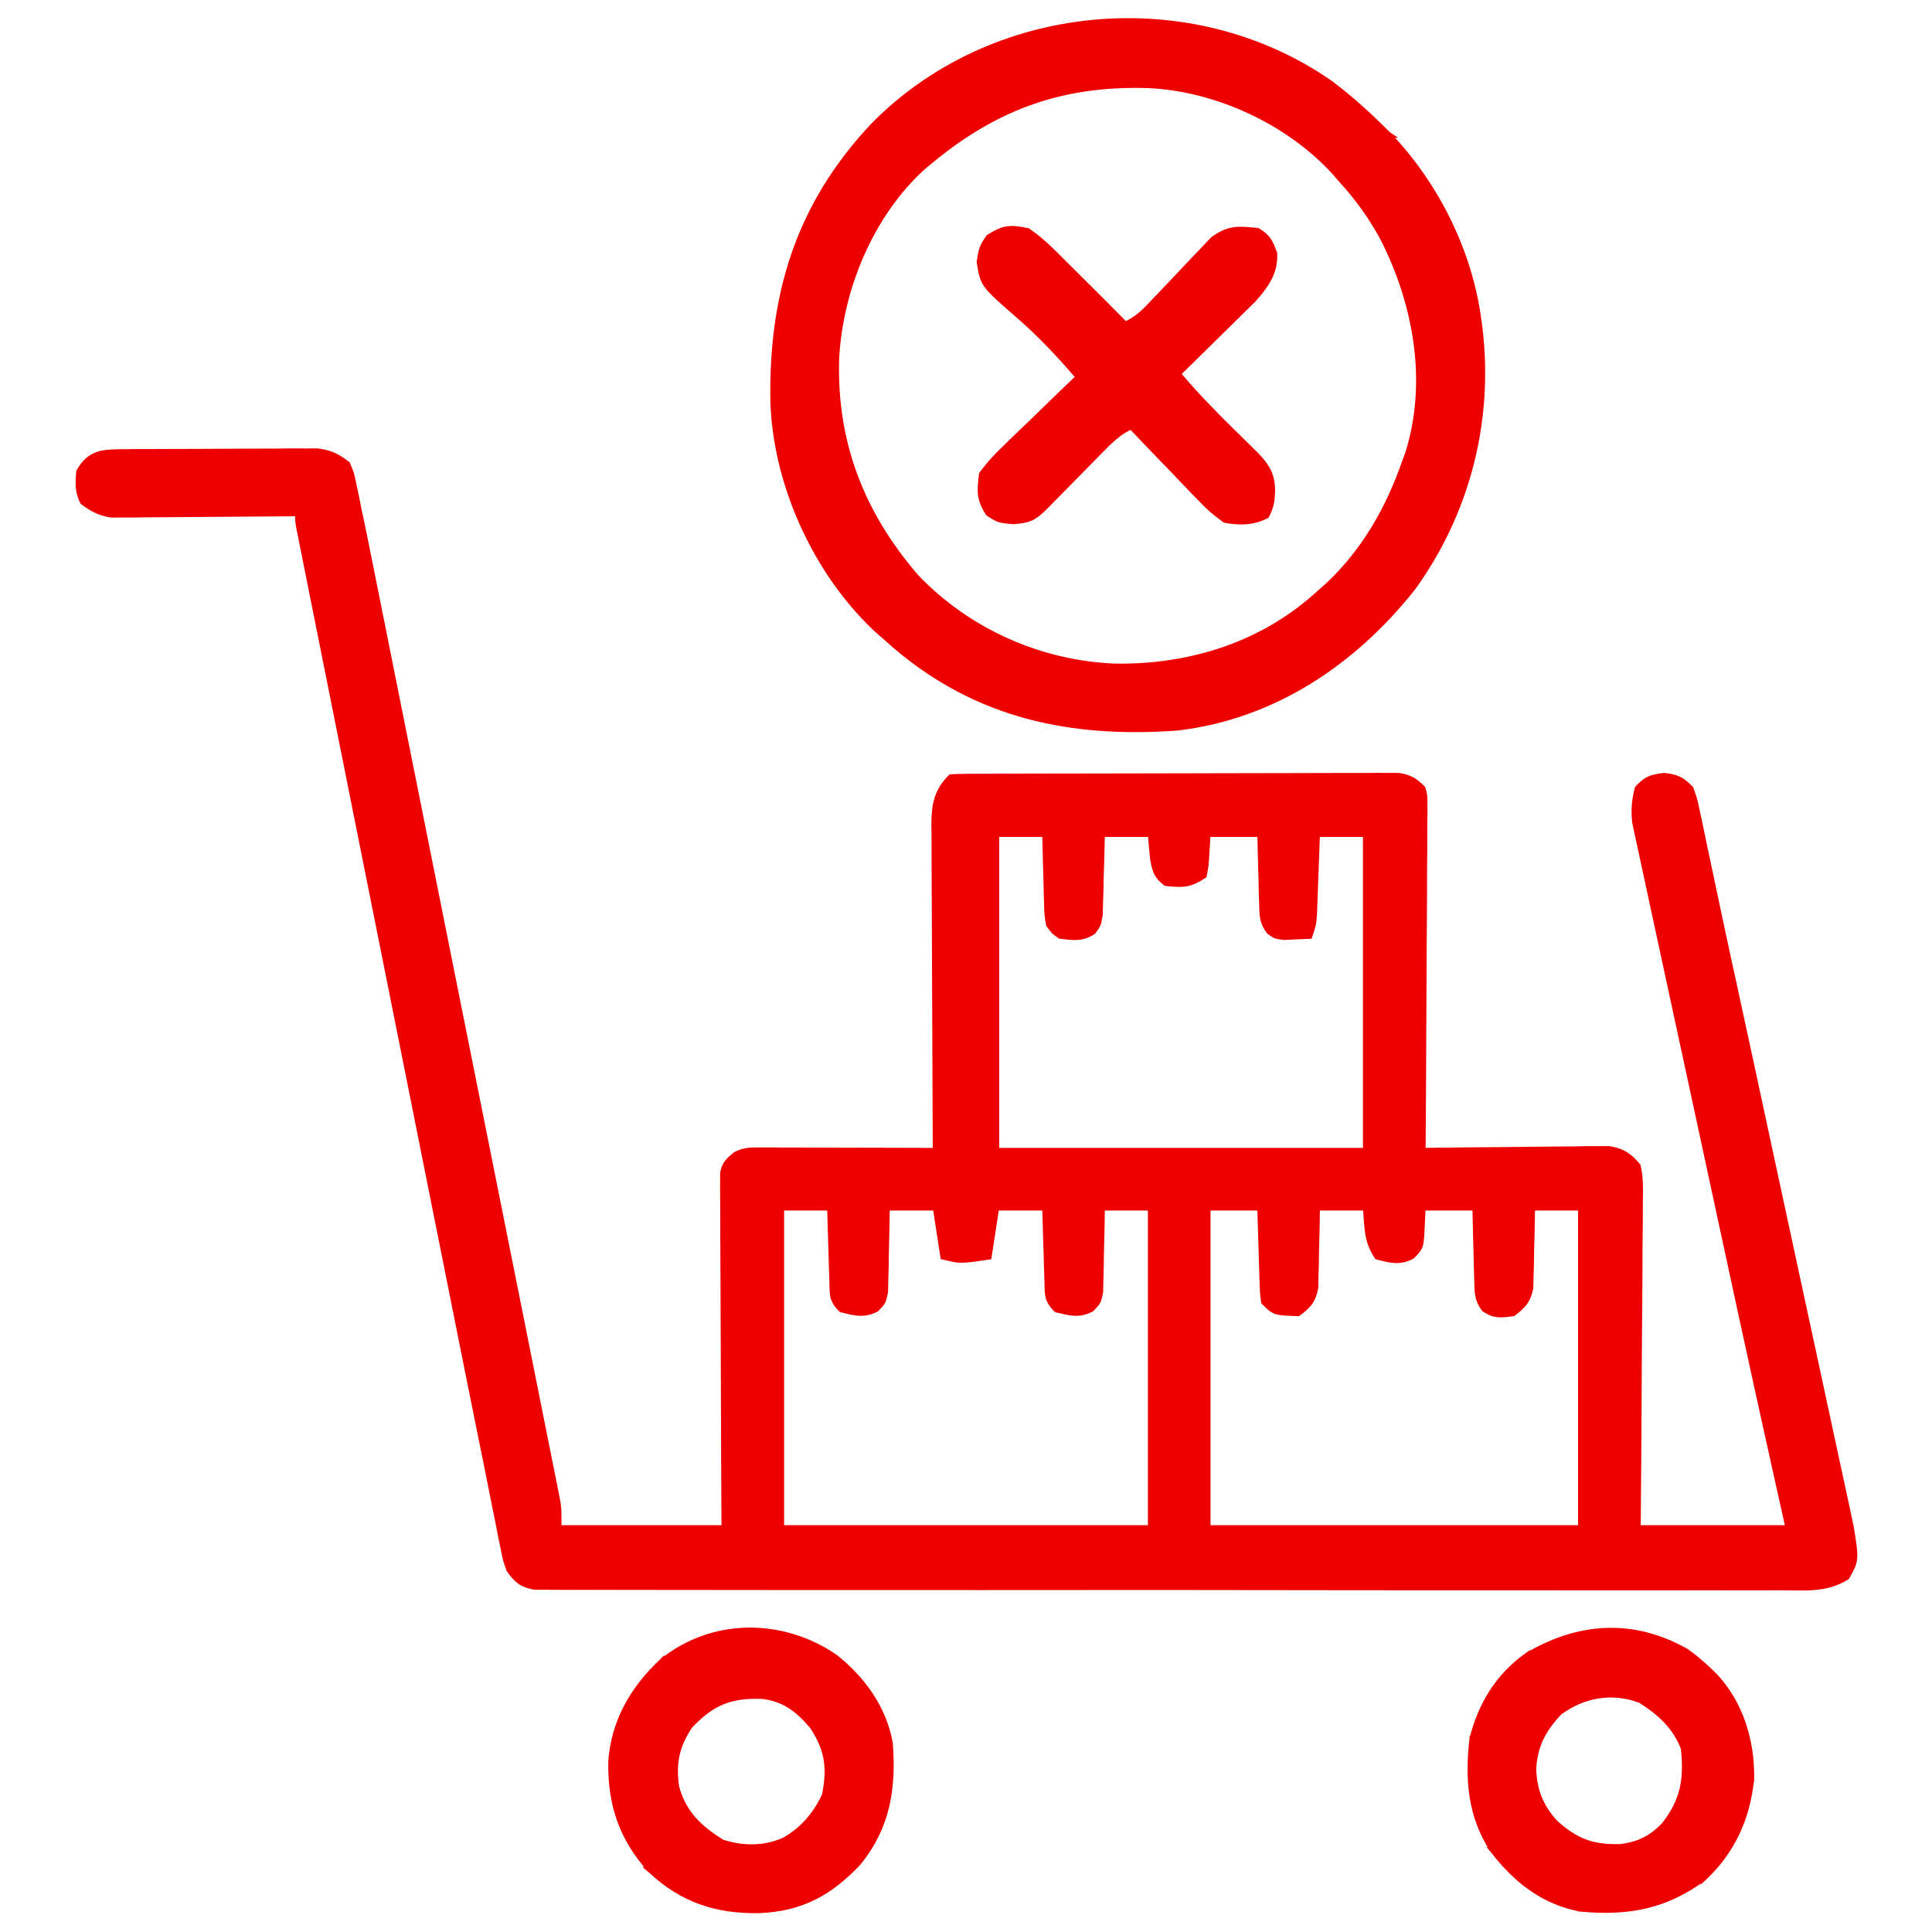
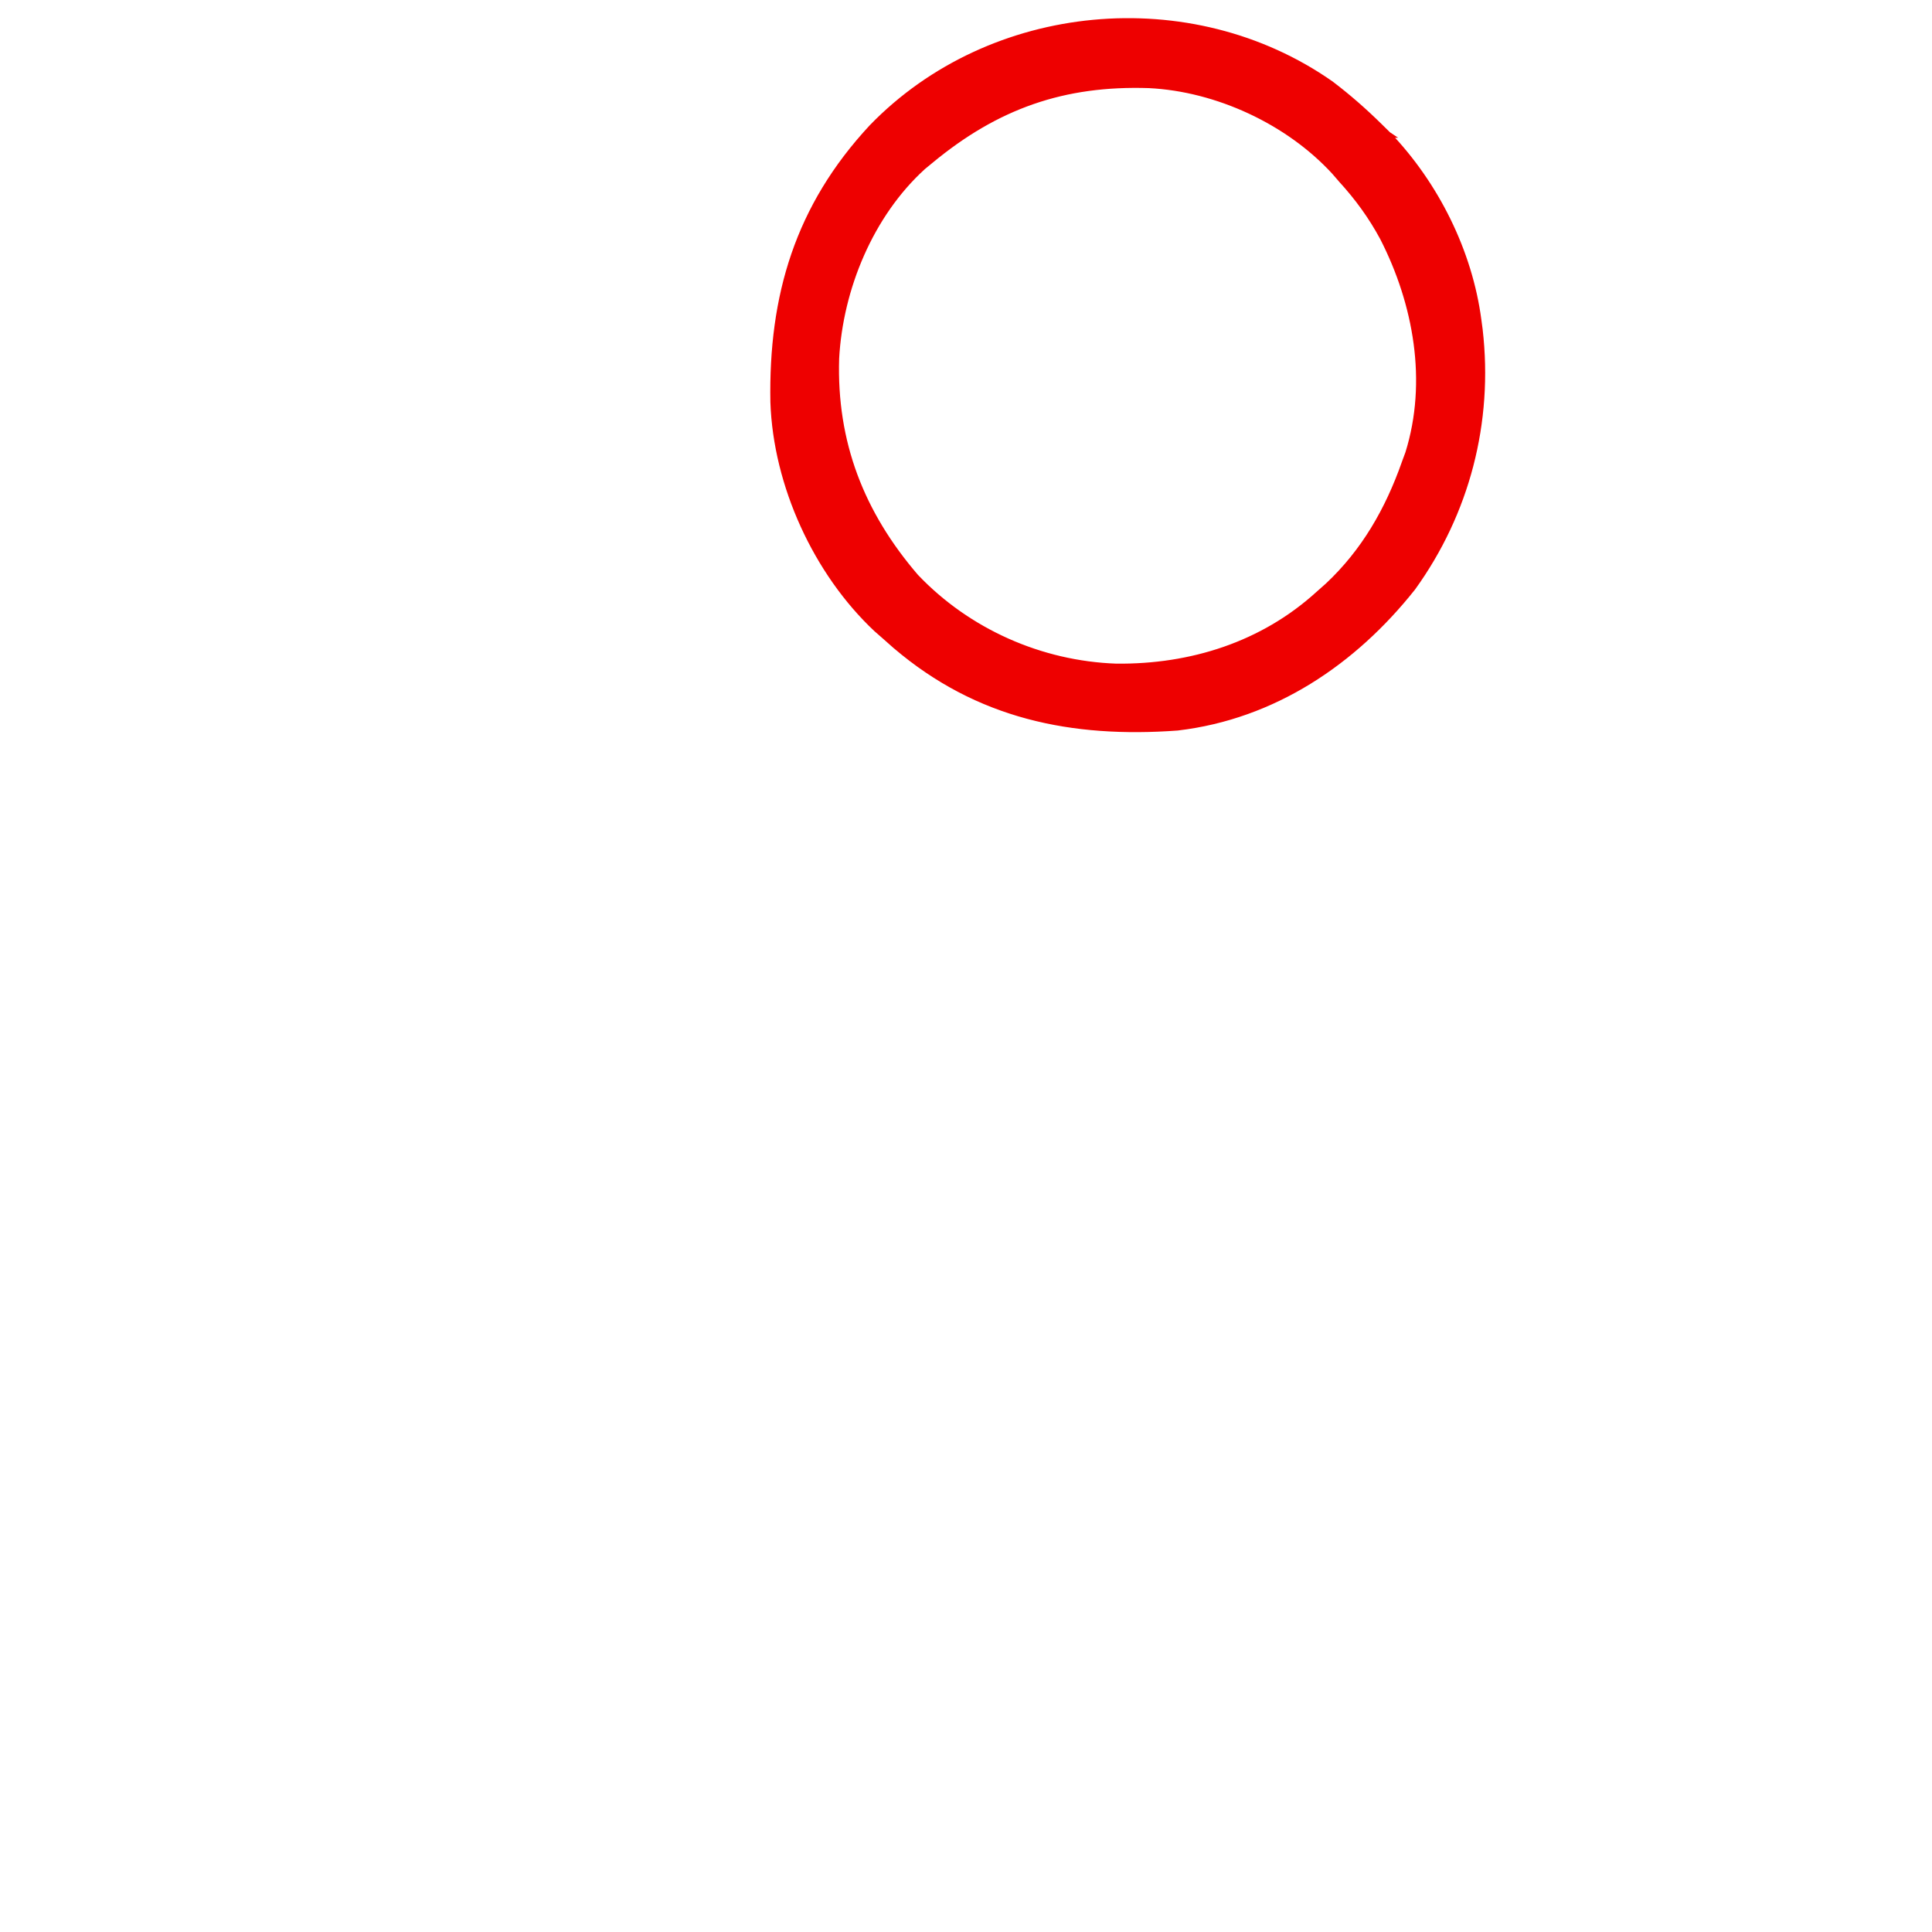
<svg xmlns="http://www.w3.org/2000/svg" width="64" height="64" viewBox="0 0 64 64" fill="none">
-   <path d="M4.096 14.98C4.244 14.979 4.392 14.977 4.545 14.976C4.705 14.976 4.865 14.975 5.03 14.975C5.195 14.974 5.359 14.973 5.529 14.973C5.877 14.971 6.225 14.97 6.573 14.97C7.019 14.969 7.464 14.966 7.909 14.963C8.335 14.96 8.761 14.96 9.187 14.959C9.346 14.957 9.506 14.956 9.67 14.954C9.819 14.955 9.968 14.955 10.121 14.956C10.252 14.955 10.383 14.955 10.518 14.954C10.944 15.009 11.157 15.118 11.5 15.375C11.633 15.689 11.633 15.689 11.708 16.059C11.737 16.193 11.766 16.328 11.795 16.466C11.835 16.668 11.835 16.668 11.875 16.875C11.9 16.992 11.925 17.11 11.951 17.23C12.028 17.589 12.1 17.949 12.172 18.309C12.213 18.513 12.213 18.513 12.255 18.721C12.345 19.173 12.435 19.625 12.526 20.076C12.591 20.402 12.656 20.727 12.722 21.053C12.88 21.842 13.038 22.632 13.196 23.422C13.324 24.063 13.453 24.705 13.581 25.346C13.618 25.532 13.655 25.717 13.693 25.902C13.711 25.995 13.73 26.087 13.749 26.182C14.097 27.922 14.445 29.663 14.793 31.404C15.111 32.996 15.431 34.588 15.75 36.18C16.078 37.817 16.406 39.454 16.733 41.09C16.916 42.009 17.1 42.927 17.285 43.845C17.441 44.626 17.598 45.407 17.753 46.188C17.833 46.586 17.912 46.984 17.992 47.383C18.079 47.814 18.165 48.246 18.251 48.677C18.277 48.803 18.302 48.929 18.328 49.059C18.351 49.175 18.374 49.291 18.398 49.41C18.418 49.51 18.437 49.609 18.458 49.712C18.5 50 18.5 50 18.5 50.625C20.315 50.625 22.13 50.625 24 50.625C23.996 49.763 23.991 48.901 23.987 48.013C23.985 47.468 23.983 46.923 23.982 46.378C23.98 45.512 23.977 44.646 23.972 43.78C23.968 43.083 23.965 42.385 23.964 41.687C23.964 41.42 23.962 41.154 23.96 40.887C23.958 40.514 23.957 40.142 23.957 39.769C23.956 39.658 23.955 39.547 23.953 39.433C23.954 39.332 23.954 39.23 23.955 39.126C23.955 39.038 23.954 38.949 23.954 38.859C24.014 38.553 24.137 38.445 24.375 38.25C24.686 38.095 24.891 38.11 25.239 38.111C25.366 38.111 25.494 38.111 25.625 38.111C25.832 38.112 25.832 38.112 26.044 38.113C26.256 38.113 26.256 38.113 26.472 38.113C26.924 38.114 27.376 38.116 27.828 38.117C28.134 38.118 28.44 38.118 28.746 38.119C29.497 38.12 30.249 38.122 31 38.125C30.999 37.909 30.999 37.909 30.997 37.688C30.99 36.329 30.984 34.969 30.981 33.61C30.979 32.911 30.976 32.213 30.972 31.514C30.968 30.84 30.965 30.165 30.964 29.491C30.964 29.234 30.962 28.976 30.96 28.719C30.958 28.359 30.957 27.998 30.957 27.638C30.956 27.532 30.955 27.425 30.953 27.316C30.957 26.676 31.026 26.224 31.5 25.75C31.695 25.737 31.89 25.733 32.086 25.733C32.213 25.732 32.339 25.731 32.47 25.73C32.68 25.73 32.68 25.73 32.895 25.73C33.041 25.729 33.188 25.729 33.339 25.728C33.743 25.727 34.147 25.726 34.55 25.725C34.803 25.725 35.055 25.724 35.307 25.724C36.095 25.722 36.883 25.721 37.672 25.72C38.582 25.72 39.493 25.717 40.404 25.714C41.107 25.711 41.81 25.71 42.514 25.71C42.934 25.709 43.355 25.709 43.775 25.707C44.244 25.704 44.713 25.705 45.182 25.706C45.321 25.704 45.461 25.703 45.604 25.702C45.732 25.703 45.86 25.703 45.992 25.704C46.102 25.704 46.213 25.704 46.328 25.703C46.694 25.761 46.864 25.862 47.125 26.125C47.187 26.359 47.187 26.359 47.185 26.626C47.186 26.778 47.186 26.778 47.187 26.933C47.184 27.099 47.184 27.099 47.182 27.269C47.182 27.386 47.182 27.503 47.182 27.624C47.182 28.012 47.178 28.399 47.174 28.787C47.173 29.055 47.172 29.324 47.172 29.592C47.17 30.299 47.165 31.006 47.159 31.713C47.154 32.435 47.152 33.156 47.149 33.878C47.144 35.294 47.136 36.709 47.125 38.125C47.205 38.124 47.285 38.123 47.368 38.122C48.201 38.111 49.034 38.103 49.868 38.098C50.179 38.095 50.49 38.092 50.801 38.087C51.248 38.081 51.695 38.078 52.142 38.076C52.281 38.074 52.42 38.071 52.563 38.068C52.758 38.068 52.758 38.068 52.957 38.068C53.072 38.067 53.186 38.066 53.303 38.065C53.759 38.15 53.946 38.273 54.25 38.625C54.34 39.011 54.329 39.388 54.321 39.783C54.321 39.901 54.321 40.018 54.321 40.138C54.321 40.525 54.316 40.912 54.311 41.299C54.31 41.567 54.309 41.836 54.308 42.104C54.306 42.81 54.3 43.516 54.293 44.222C54.286 44.943 54.284 45.663 54.281 46.384C54.274 47.798 54.263 49.211 54.25 50.625C55.9 50.625 57.55 50.625 59.25 50.625C59.106 49.978 58.962 49.331 58.813 48.664C58.042 45.201 57.294 41.733 56.548 38.265C56.283 37.033 56.017 35.802 55.75 34.57C55.56 33.694 55.371 32.818 55.182 31.942C55.071 31.421 54.959 30.901 54.845 30.382C54.739 29.897 54.635 29.411 54.532 28.926C54.493 28.748 54.455 28.571 54.416 28.393C54.363 28.151 54.311 27.908 54.26 27.666C54.231 27.53 54.201 27.395 54.171 27.255C54.121 26.844 54.151 26.527 54.25 26.125C54.535 25.808 54.701 25.756 55.125 25.703C55.557 25.757 55.692 25.821 56 26.125C56.132 26.503 56.132 26.503 56.23 26.975C56.258 27.104 56.258 27.104 56.287 27.236C56.348 27.521 56.407 27.808 56.465 28.094C56.508 28.298 56.552 28.501 56.595 28.704C56.686 29.13 56.776 29.557 56.865 29.983C56.993 30.593 57.124 31.202 57.257 31.811C57.3 32.007 57.343 32.203 57.386 32.399C57.418 32.545 57.418 32.545 57.45 32.694C57.561 33.203 57.671 33.711 57.78 34.219C57.803 34.322 57.825 34.425 57.848 34.532C57.917 34.851 57.986 35.171 58.055 35.491C58.078 35.6 58.102 35.709 58.126 35.821C58.349 36.854 58.571 37.886 58.793 38.919C59.074 40.224 59.356 41.529 59.638 42.834C59.839 43.763 60.039 44.691 60.239 45.619C60.357 46.17 60.476 46.721 60.595 47.272C60.707 47.786 60.818 48.301 60.928 48.816C60.968 49.004 61.009 49.192 61.05 49.38C61.106 49.637 61.161 49.894 61.216 50.152C61.262 50.367 61.262 50.367 61.309 50.587C61.483 51.684 61.483 51.684 61.17 52.237C60.498 52.658 59.805 52.586 59.032 52.579C58.852 52.579 58.673 52.58 58.494 52.581C58.002 52.584 57.51 52.582 57.018 52.58C56.487 52.578 55.956 52.58 55.425 52.582C54.386 52.584 53.346 52.583 52.306 52.581C51.461 52.579 50.617 52.578 49.772 52.579C49.592 52.579 49.592 52.579 49.408 52.579C49.164 52.579 48.92 52.579 48.675 52.579C46.517 52.581 44.358 52.578 42.199 52.575C40.102 52.571 38.006 52.57 35.91 52.572C33.629 52.574 31.347 52.575 29.066 52.572C28.823 52.572 28.58 52.572 28.337 52.572C28.217 52.572 28.097 52.572 27.974 52.572C27.13 52.571 26.286 52.571 25.442 52.572C24.413 52.573 23.385 52.572 22.357 52.569C21.832 52.567 21.307 52.567 20.782 52.568C20.302 52.569 19.822 52.568 19.342 52.565C19.168 52.565 18.994 52.565 18.82 52.566C18.584 52.567 18.348 52.566 18.112 52.563C17.981 52.563 17.85 52.563 17.715 52.563C17.278 52.482 17.139 52.354 16.875 52C16.76 51.674 16.76 51.674 16.685 51.3C16.657 51.161 16.628 51.021 16.598 50.878C16.569 50.727 16.54 50.577 16.51 50.423C16.478 50.266 16.446 50.109 16.413 49.948C16.316 49.466 16.22 48.983 16.125 48.5C16.07 48.227 16.014 47.954 15.958 47.681C15.792 46.867 15.629 46.053 15.466 45.238C15.405 44.93 15.343 44.622 15.281 44.314C15.133 43.575 14.985 42.836 14.838 42.097C14.718 41.497 14.598 40.897 14.478 40.297C14.46 40.211 14.443 40.125 14.425 40.036C14.39 39.861 14.355 39.685 14.32 39.51C13.994 37.881 13.668 36.251 13.343 34.621C13.063 33.224 12.784 31.826 12.504 30.428C12.178 28.798 11.852 27.168 11.526 25.538C11.491 25.365 11.457 25.192 11.422 25.018C11.405 24.933 11.388 24.848 11.37 24.76C11.25 24.159 11.13 23.558 11.01 22.957C10.848 22.151 10.687 21.345 10.526 20.539C10.467 20.243 10.408 19.947 10.348 19.651C10.268 19.248 10.188 18.846 10.107 18.443C10.083 18.324 10.06 18.206 10.035 18.084C10.014 17.977 9.992 17.869 9.971 17.759C9.952 17.666 9.933 17.573 9.914 17.477C9.875 17.25 9.875 17.25 9.875 17C9.755 17.001 9.755 17.001 9.632 17.003C8.799 17.011 7.966 17.017 7.132 17.021C6.821 17.023 6.51 17.025 6.199 17.028C5.752 17.033 5.305 17.035 4.858 17.037C4.649 17.04 4.649 17.04 4.437 17.043C4.242 17.043 4.242 17.043 4.043 17.043C3.872 17.044 3.872 17.044 3.697 17.045C3.305 16.99 3.07 16.855 2.75 16.625C2.574 16.274 2.594 16.014 2.625 15.625C2.985 14.99 3.411 14.984 4.096 14.98ZM33 27.625C33 31.09 33 34.555 33 38.125C37.042 38.125 41.085 38.125 45.25 38.125C45.25 34.66 45.25 31.195 45.25 27.625C44.714 27.625 44.178 27.625 43.625 27.625C43.617 27.837 43.61 28.049 43.602 28.268C43.592 28.546 43.581 28.824 43.57 29.102C43.565 29.241 43.56 29.381 43.555 29.526C43.55 29.66 43.545 29.794 43.54 29.932C43.535 30.056 43.53 30.18 43.526 30.307C43.5 30.625 43.5 30.625 43.375 31C43.195 31.01 43.016 31.017 42.836 31.023C42.686 31.03 42.686 31.03 42.533 31.037C42.25 31 42.25 31 42.049 30.854C41.811 30.541 41.821 30.322 41.811 29.932C41.807 29.798 41.802 29.664 41.798 29.526C41.795 29.386 41.792 29.246 41.789 29.102C41.785 28.96 41.781 28.819 41.776 28.673C41.766 28.324 41.758 27.974 41.75 27.625C41.172 27.625 40.595 27.625 40 27.625C39.987 27.847 39.974 28.069 39.961 28.297C39.939 28.675 39.939 28.675 39.875 29C39.412 29.309 39.172 29.309 38.625 29.25C38.325 29.02 38.264 28.833 38.201 28.466C38.168 28.187 38.146 27.906 38.125 27.625C37.589 27.625 37.053 27.625 36.5 27.625C36.495 27.837 36.491 28.049 36.486 28.268C36.478 28.546 36.469 28.824 36.461 29.102C36.458 29.241 36.455 29.381 36.452 29.526C36.448 29.66 36.444 29.794 36.439 29.932C36.436 30.056 36.432 30.18 36.429 30.307C36.375 30.625 36.375 30.625 36.211 30.853C35.856 31.1 35.541 31.045 35.125 31C34.914 30.853 34.914 30.853 34.75 30.625C34.696 30.307 34.696 30.307 34.686 29.932C34.682 29.798 34.677 29.664 34.673 29.526C34.67 29.386 34.667 29.246 34.664 29.102C34.66 28.96 34.656 28.819 34.651 28.673C34.641 28.324 34.633 27.974 34.625 27.625C34.089 27.625 33.553 27.625 33 27.625ZM25.875 40C25.875 43.506 25.875 47.013 25.875 50.625C29.918 50.625 33.96 50.625 38.125 50.625C38.125 47.119 38.125 43.612 38.125 40C37.589 40 37.053 40 36.5 40C36.497 40.221 36.494 40.443 36.49 40.67C36.483 40.96 36.476 41.25 36.469 41.539C36.467 41.685 36.465 41.831 36.463 41.981C36.459 42.121 36.455 42.261 36.451 42.405C36.449 42.534 36.446 42.663 36.443 42.796C36.375 43.125 36.375 43.125 36.149 43.359C35.737 43.571 35.44 43.481 35 43.375C34.67 43.045 34.712 42.878 34.698 42.417C34.693 42.277 34.689 42.137 34.684 41.992C34.68 41.845 34.676 41.698 34.672 41.547C34.667 41.399 34.662 41.251 34.657 41.099C34.645 40.733 34.635 40.366 34.625 40C34.089 40 33.553 40 33 40C32.917 40.536 32.835 41.072 32.75 41.625C31.812 41.766 31.812 41.766 31.25 41.625C31.126 40.821 31.126 40.821 31 40C30.464 40 29.927 40 29.375 40C29.372 40.221 29.369 40.443 29.365 40.67C29.358 40.96 29.351 41.25 29.344 41.539C29.341 41.758 29.341 41.758 29.338 41.981C29.334 42.121 29.33 42.261 29.326 42.405C29.322 42.598 29.322 42.598 29.318 42.796C29.25 43.125 29.25 43.125 29.024 43.359C28.612 43.571 28.315 43.481 27.875 43.375C27.545 43.045 27.587 42.878 27.573 42.417C27.568 42.277 27.564 42.137 27.559 41.992C27.555 41.845 27.551 41.698 27.547 41.547C27.542 41.399 27.537 41.251 27.532 41.099C27.52 40.733 27.51 40.366 27.5 40C26.964 40 26.427 40 25.875 40ZM40 40C40 43.506 40 47.013 40 50.625C44.084 50.625 48.167 50.625 52.375 50.625C52.375 47.119 52.375 43.612 52.375 40C51.839 40 51.303 40 50.75 40C50.747 40.211 50.744 40.422 50.74 40.639C50.733 40.915 50.726 41.192 50.719 41.469C50.717 41.608 50.715 41.747 50.713 41.89C50.709 42.023 50.705 42.157 50.701 42.295C50.699 42.418 50.696 42.541 50.693 42.668C50.607 43.088 50.46 43.239 50.125 43.5C49.736 43.556 49.496 43.586 49.169 43.354C48.934 43.035 48.946 42.799 48.936 42.405C48.932 42.265 48.927 42.125 48.923 41.981C48.92 41.835 48.917 41.689 48.914 41.539C48.91 41.392 48.906 41.244 48.901 41.093C48.891 40.728 48.883 40.364 48.875 40C48.297 40 47.72 40 47.125 40C47.115 40.219 47.104 40.438 47.094 40.664C47.063 41.31 47.063 41.31 46.773 41.608C46.358 41.824 46.066 41.739 45.625 41.625C45.269 41.09 45.3 40.638 45.25 40C44.714 40 44.178 40 43.625 40C43.622 40.211 43.619 40.422 43.615 40.639C43.608 40.915 43.601 41.192 43.594 41.469C43.591 41.677 43.591 41.677 43.588 41.89C43.584 42.023 43.58 42.157 43.576 42.295C43.572 42.48 43.572 42.48 43.568 42.668C43.482 43.09 43.342 43.244 43 43.5C42.223 43.473 42.223 43.473 41.875 43.125C41.835 42.81 41.835 42.81 41.823 42.417C41.818 42.277 41.814 42.137 41.809 41.992C41.805 41.845 41.801 41.698 41.797 41.547C41.792 41.399 41.787 41.251 41.782 41.099C41.77 40.733 41.76 40.366 41.75 40C41.172 40 40.595 40 40 40Z" fill="#EE0000" stroke="#EE0000" stroke-width="0.2" />
  <path d="M44.084 2.779L44.084 2.779C44.656 3.213 45.184 3.676 45.695 4.179C45.695 4.179 45.695 4.179 45.695 4.179L45.983 4.462L45.986 4.464L45.985 4.464C47.564 6.114 48.676 8.338 48.974 10.612L44.084 2.779ZM44.084 2.779L44.081 2.777C39.448 -0.466 32.826 0.149 28.886 4.217L28.886 4.217L28.884 4.219C26.435 6.852 25.558 9.803 25.62 13.319L25.62 13.321C25.713 16.059 27.037 18.962 29.04 20.84L29.04 20.84L29.043 20.842L29.309 21.075L29.309 21.075L29.669 21.394L29.669 21.394L29.671 21.395C32.399 23.721 35.511 24.355 39.007 24.1L39.007 24.1L39.012 24.099C42.193 23.722 44.842 21.928 46.789 19.476L46.789 19.476L46.792 19.473C48.589 16.984 49.366 13.979 49.016 10.928L49.016 10.926L48.974 10.612L44.084 2.779ZM30.814 5.327L30.814 5.327C33.009 3.504 35.238 2.726 38.063 2.819C40.31 2.93 42.671 4.019 44.202 5.683L44.425 5.94L44.425 5.94L44.426 5.942C44.975 6.542 45.428 7.164 45.812 7.877C46.924 10.051 47.392 12.642 46.651 15.016L46.531 15.34L46.531 15.342C45.981 16.899 45.197 18.27 43.993 19.401L43.684 19.675L43.683 19.676C41.833 21.362 39.454 22.11 36.977 22.084C34.48 21.997 32.063 20.929 30.333 19.109C28.53 17.012 27.612 14.665 27.698 11.874C27.824 9.556 28.833 7.108 30.572 5.526L30.814 5.327Z" fill="#EE0000" stroke="#EE0000" stroke-width="0.2" />
-   <path d="M34.057 7.668L34.04 7.656L34.02 7.652C33.752 7.596 33.555 7.568 33.365 7.597C33.173 7.627 32.997 7.713 32.766 7.861L32.748 7.873L32.736 7.891C32.734 7.895 32.732 7.898 32.73 7.901C32.638 8.044 32.584 8.129 32.547 8.23C32.51 8.33 32.491 8.444 32.458 8.643L32.456 8.655L32.453 8.671L32.456 8.687C32.456 8.692 32.457 8.696 32.458 8.7C32.51 9.037 32.541 9.234 32.702 9.457C32.856 9.671 33.132 9.911 33.65 10.364L33.669 10.38L33.669 10.38L33.669 10.381C34.427 11.029 35.09 11.734 35.738 12.493C35.373 12.841 35.011 13.189 34.65 13.541L34.65 13.541C34.494 13.694 34.337 13.846 34.181 13.998C33.948 14.22 33.715 14.442 33.485 14.667L33.484 14.668L33.267 14.882C32.987 15.144 32.778 15.379 32.545 15.69L32.529 15.711L32.526 15.738C32.496 15.987 32.474 16.187 32.498 16.38C32.522 16.577 32.593 16.761 32.736 16.984L32.748 17.002L32.766 17.014L32.777 17.021C32.919 17.112 33.006 17.168 33.114 17.201C33.219 17.234 33.342 17.244 33.554 17.262L33.569 17.264L33.578 17.265L33.587 17.264C33.832 17.241 33.996 17.218 34.144 17.151C34.292 17.085 34.417 16.978 34.592 16.809L34.592 16.809L34.594 16.807C34.766 16.632 34.938 16.457 35.11 16.283C35.3 16.09 35.491 15.896 35.681 15.703L35.681 15.703C35.87 15.51 36.059 15.317 36.248 15.125L36.429 14.942L36.43 14.942C36.776 14.589 37.052 14.308 37.475 14.119C37.811 14.475 38.149 14.829 38.49 15.181L38.49 15.181C38.636 15.331 38.782 15.481 38.928 15.632C39.139 15.856 39.351 16.08 39.566 16.301L39.566 16.301L39.771 16.51C40.03 16.79 40.251 16.98 40.567 17.206L40.585 17.22L40.608 17.224C41.056 17.303 41.487 17.306 41.92 17.09L41.95 17.075L41.964 17.045C42.111 16.751 42.128 16.564 42.139 16.253L42.139 16.254L42.139 16.25C42.138 15.993 42.095 15.793 42.005 15.608C41.916 15.425 41.783 15.264 41.611 15.083L41.611 15.083L41.608 15.08L41.357 14.833C41.357 14.833 41.357 14.833 41.357 14.833C41.168 14.646 40.979 14.459 40.789 14.273L40.789 14.273C40.166 13.661 39.569 13.047 39.011 12.382C39.324 12.076 39.637 11.769 39.949 11.461L39.949 11.461C40.086 11.326 40.222 11.191 40.359 11.056C40.561 10.859 40.763 10.662 40.963 10.463L40.963 10.463L41.154 10.274C41.154 10.274 41.154 10.274 41.154 10.274C41.275 10.157 41.395 10.039 41.514 9.92L41.514 9.92L41.519 9.915C41.903 9.478 42.239 9.05 42.209 8.409L42.209 8.394L42.203 8.379C42.2 8.372 42.198 8.366 42.196 8.36C42.137 8.205 42.09 8.079 42.018 7.972C41.941 7.855 41.839 7.764 41.677 7.665L41.658 7.653L41.635 7.651C41.624 7.649 41.613 7.648 41.603 7.647C41.32 7.618 41.099 7.596 40.888 7.625C40.664 7.656 40.458 7.745 40.198 7.928L40.19 7.934L40.183 7.941L39.844 8.301C39.653 8.498 39.463 8.695 39.276 8.896L39.275 8.897C39.084 9.103 38.89 9.308 38.695 9.512C38.57 9.642 38.445 9.772 38.32 9.903L38.32 9.903C38.309 9.914 38.299 9.925 38.289 9.936C37.958 10.291 37.694 10.573 37.274 10.757C36.8 10.277 36.324 9.799 35.845 9.324L35.845 9.324C35.67 9.151 35.495 8.978 35.321 8.804C35.292 8.775 35.262 8.745 35.233 8.716C34.867 8.346 34.497 7.971 34.057 7.668Z" fill="#EE0000" stroke="#EE0000" stroke-width="0.2" />
-   <path d="M55.858 54.713L55.858 54.713L55.849 54.708C54.088 53.712 52.283 53.841 50.586 54.853L50.586 54.852L50.579 54.857C49.632 55.531 49.057 56.487 48.778 57.601L48.777 57.601L48.776 57.614C48.628 58.918 48.711 60.147 49.459 61.286L49.458 61.286L49.463 61.292C50.213 62.262 51.119 62.994 52.357 63.223L52.357 63.224L52.366 63.225C53.91 63.369 55.164 63.149 56.435 62.205L56.435 62.206L56.444 62.198C57.39 61.302 57.877 60.219 58.008 58.929L58.009 58.929L58.009 58.92C58.031 57.683 57.651 56.421 56.782 55.505L56.782 55.505L56.778 55.501L56.569 55.303C56.569 55.303 56.569 55.303 56.569 55.303C56.342 55.087 56.114 54.896 55.858 54.713ZM51.526 60.398C51.037 59.875 50.823 59.342 50.788 58.625C50.825 57.831 51.103 57.306 51.645 56.723C52.448 56.127 53.415 55.964 54.346 56.316C55.003 56.734 55.495 57.183 55.777 57.899C55.835 58.417 55.833 58.848 55.742 59.25C55.65 59.653 55.465 60.033 55.148 60.443C54.728 60.896 54.288 61.114 53.673 61.188C53.213 61.2 52.846 61.154 52.511 61.031C52.176 60.908 51.867 60.706 51.526 60.398Z" fill="#EE0000" stroke="#EE0000" stroke-width="0.2" />
-   <path d="M27.688 54.922L27.688 54.922L27.682 54.918C25.937 53.7 23.584 53.682 21.905 55.072L21.905 55.071L21.9 55.076C20.958 55.97 20.345 57.036 20.249 58.356L20.249 58.356L20.249 58.362C20.23 59.774 20.599 60.882 21.551 61.942L21.55 61.942L21.557 61.948C22.605 62.929 23.731 63.3 25.148 63.275L25.148 63.275L25.151 63.275C25.842 63.246 26.421 63.106 26.948 62.846C27.475 62.587 27.944 62.21 28.417 61.713L28.417 61.713L28.422 61.707C29.395 60.517 29.59 59.227 29.475 57.742L29.475 57.742L29.473 57.732C29.26 56.579 28.574 55.639 27.688 54.922ZM23.917 61.034C23.158 60.568 22.628 60.06 22.398 59.196C22.284 58.419 22.4 57.828 22.844 57.172C23.208 56.78 23.548 56.523 23.926 56.367C24.305 56.212 24.73 56.156 25.27 56.18C25.998 56.275 26.441 56.619 26.92 57.185C27.177 57.576 27.323 57.921 27.383 58.279C27.443 58.637 27.419 59.015 27.326 59.476C27.022 60.122 26.605 60.61 25.986 60.966C25.328 61.261 24.603 61.26 23.917 61.034Z" fill="#EE0000" stroke="#EE0000" stroke-width="0.2" />
</svg>